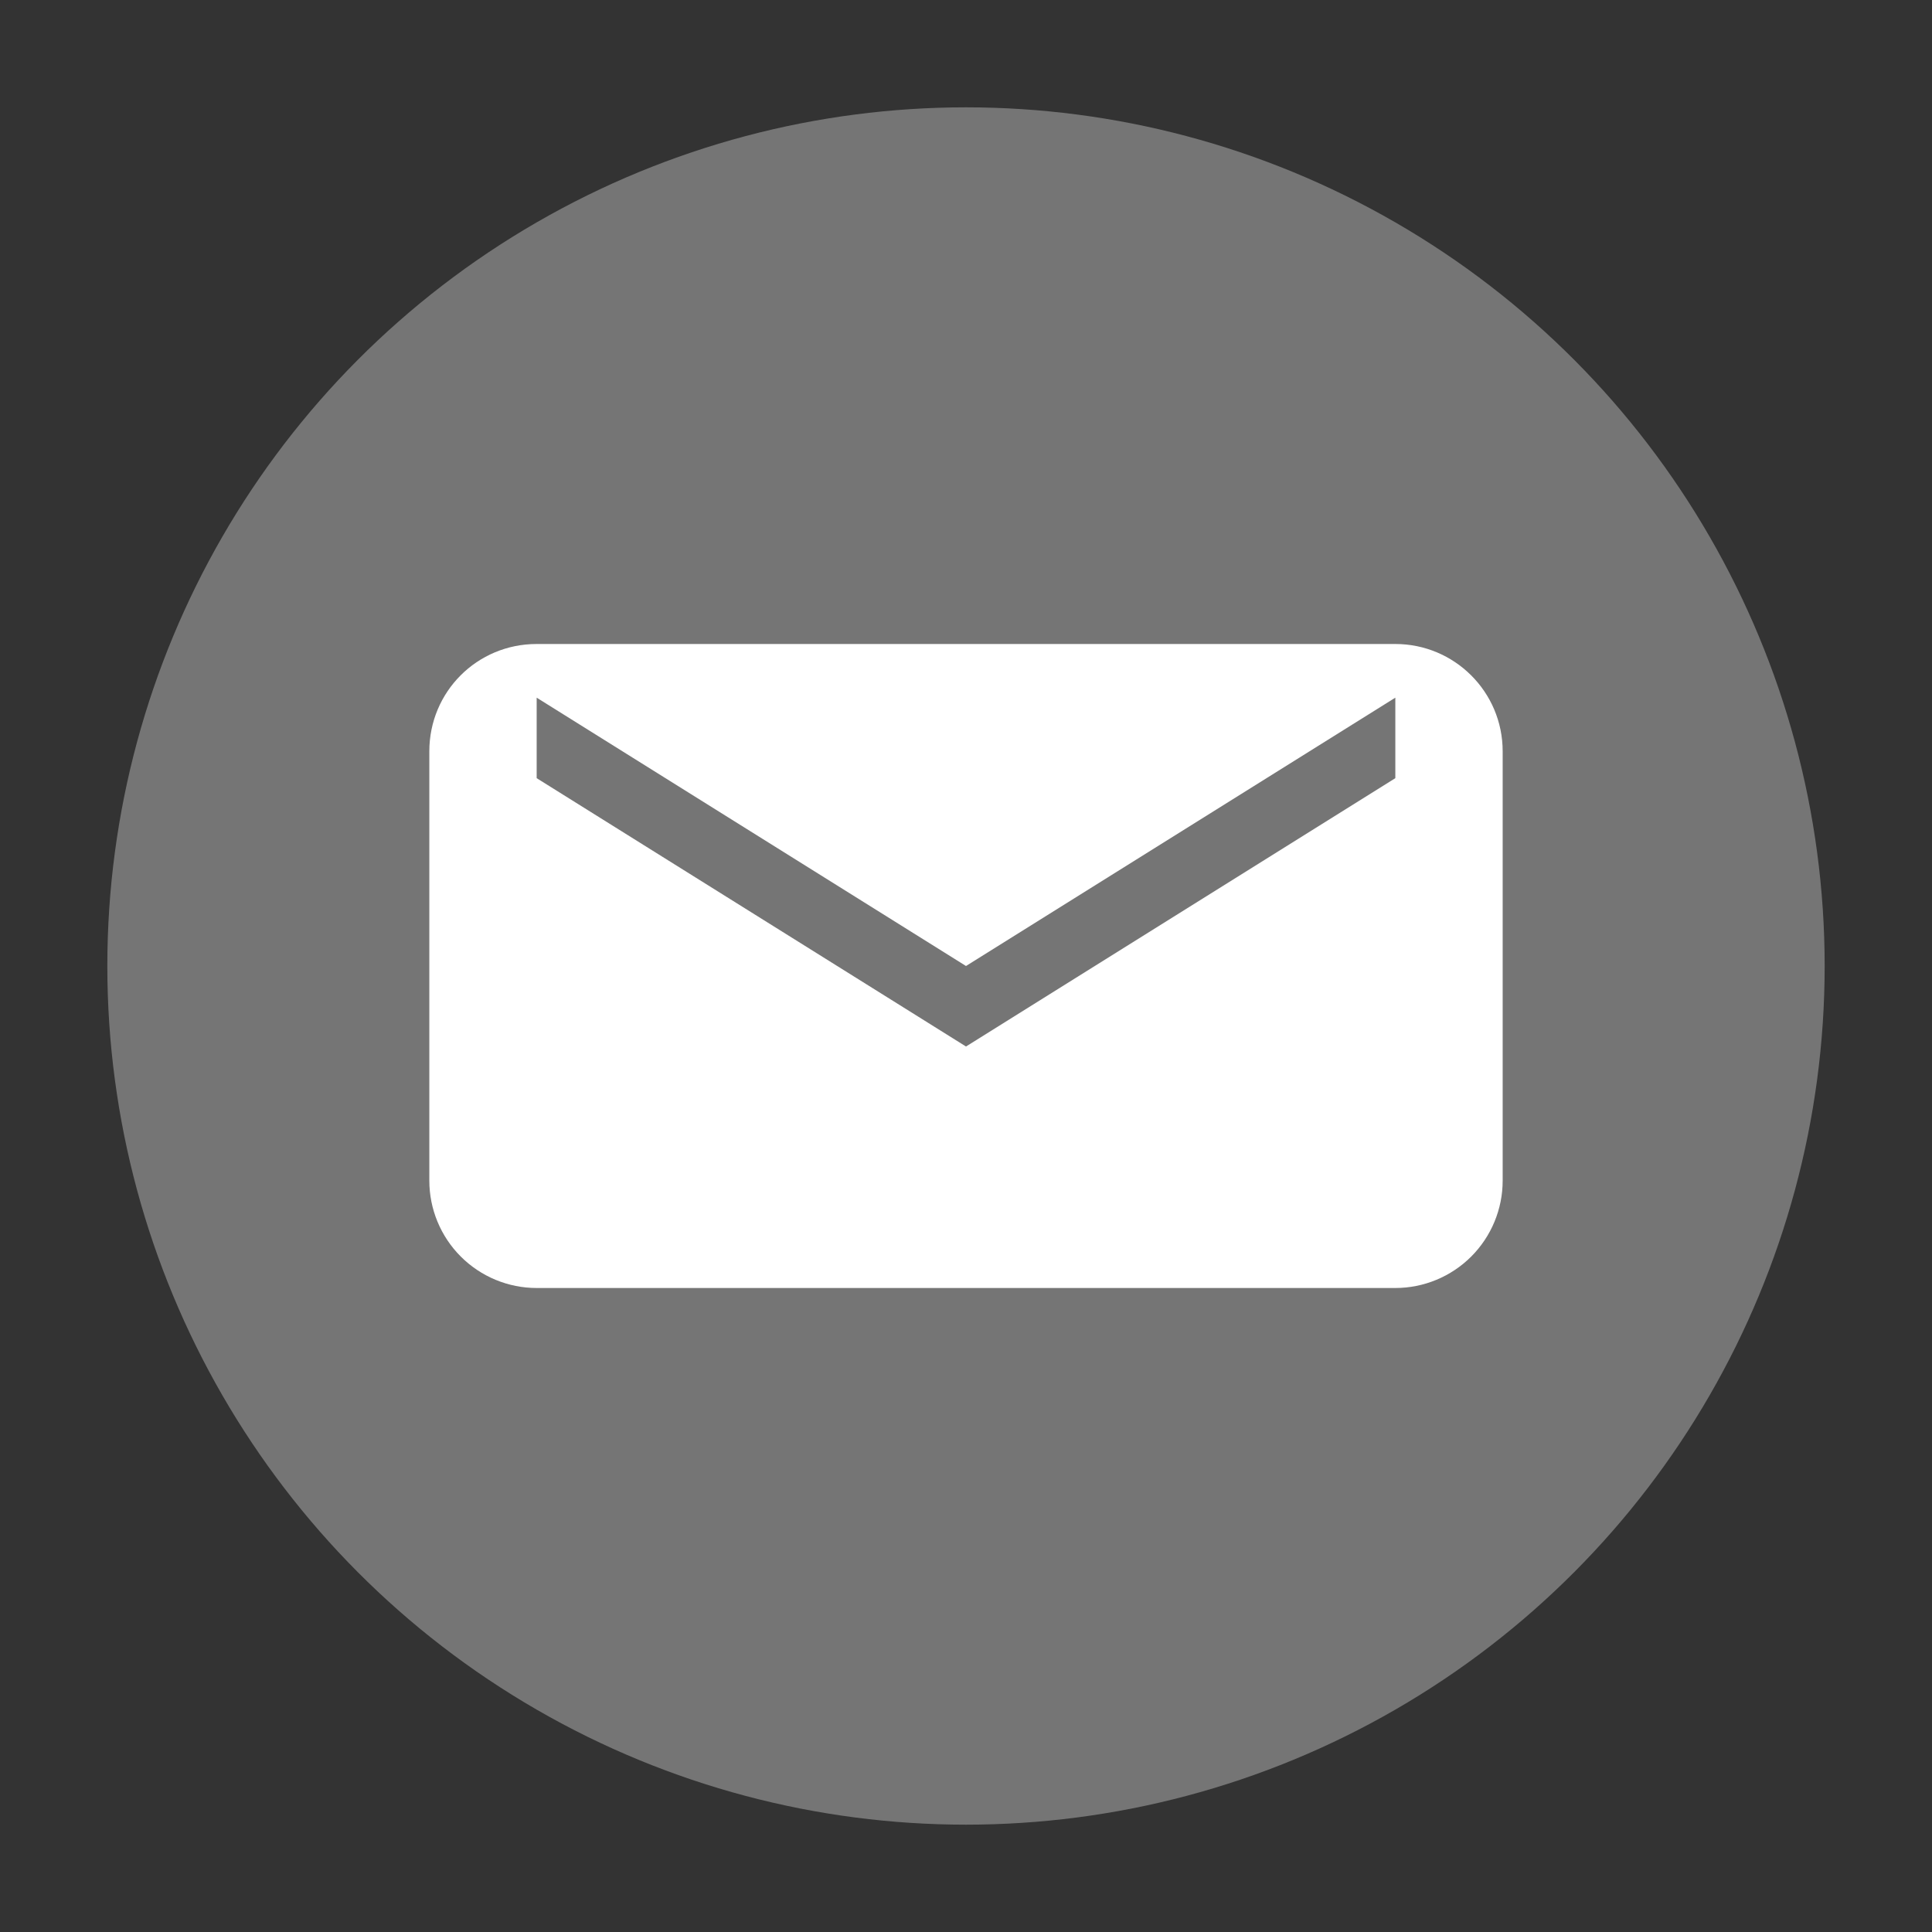
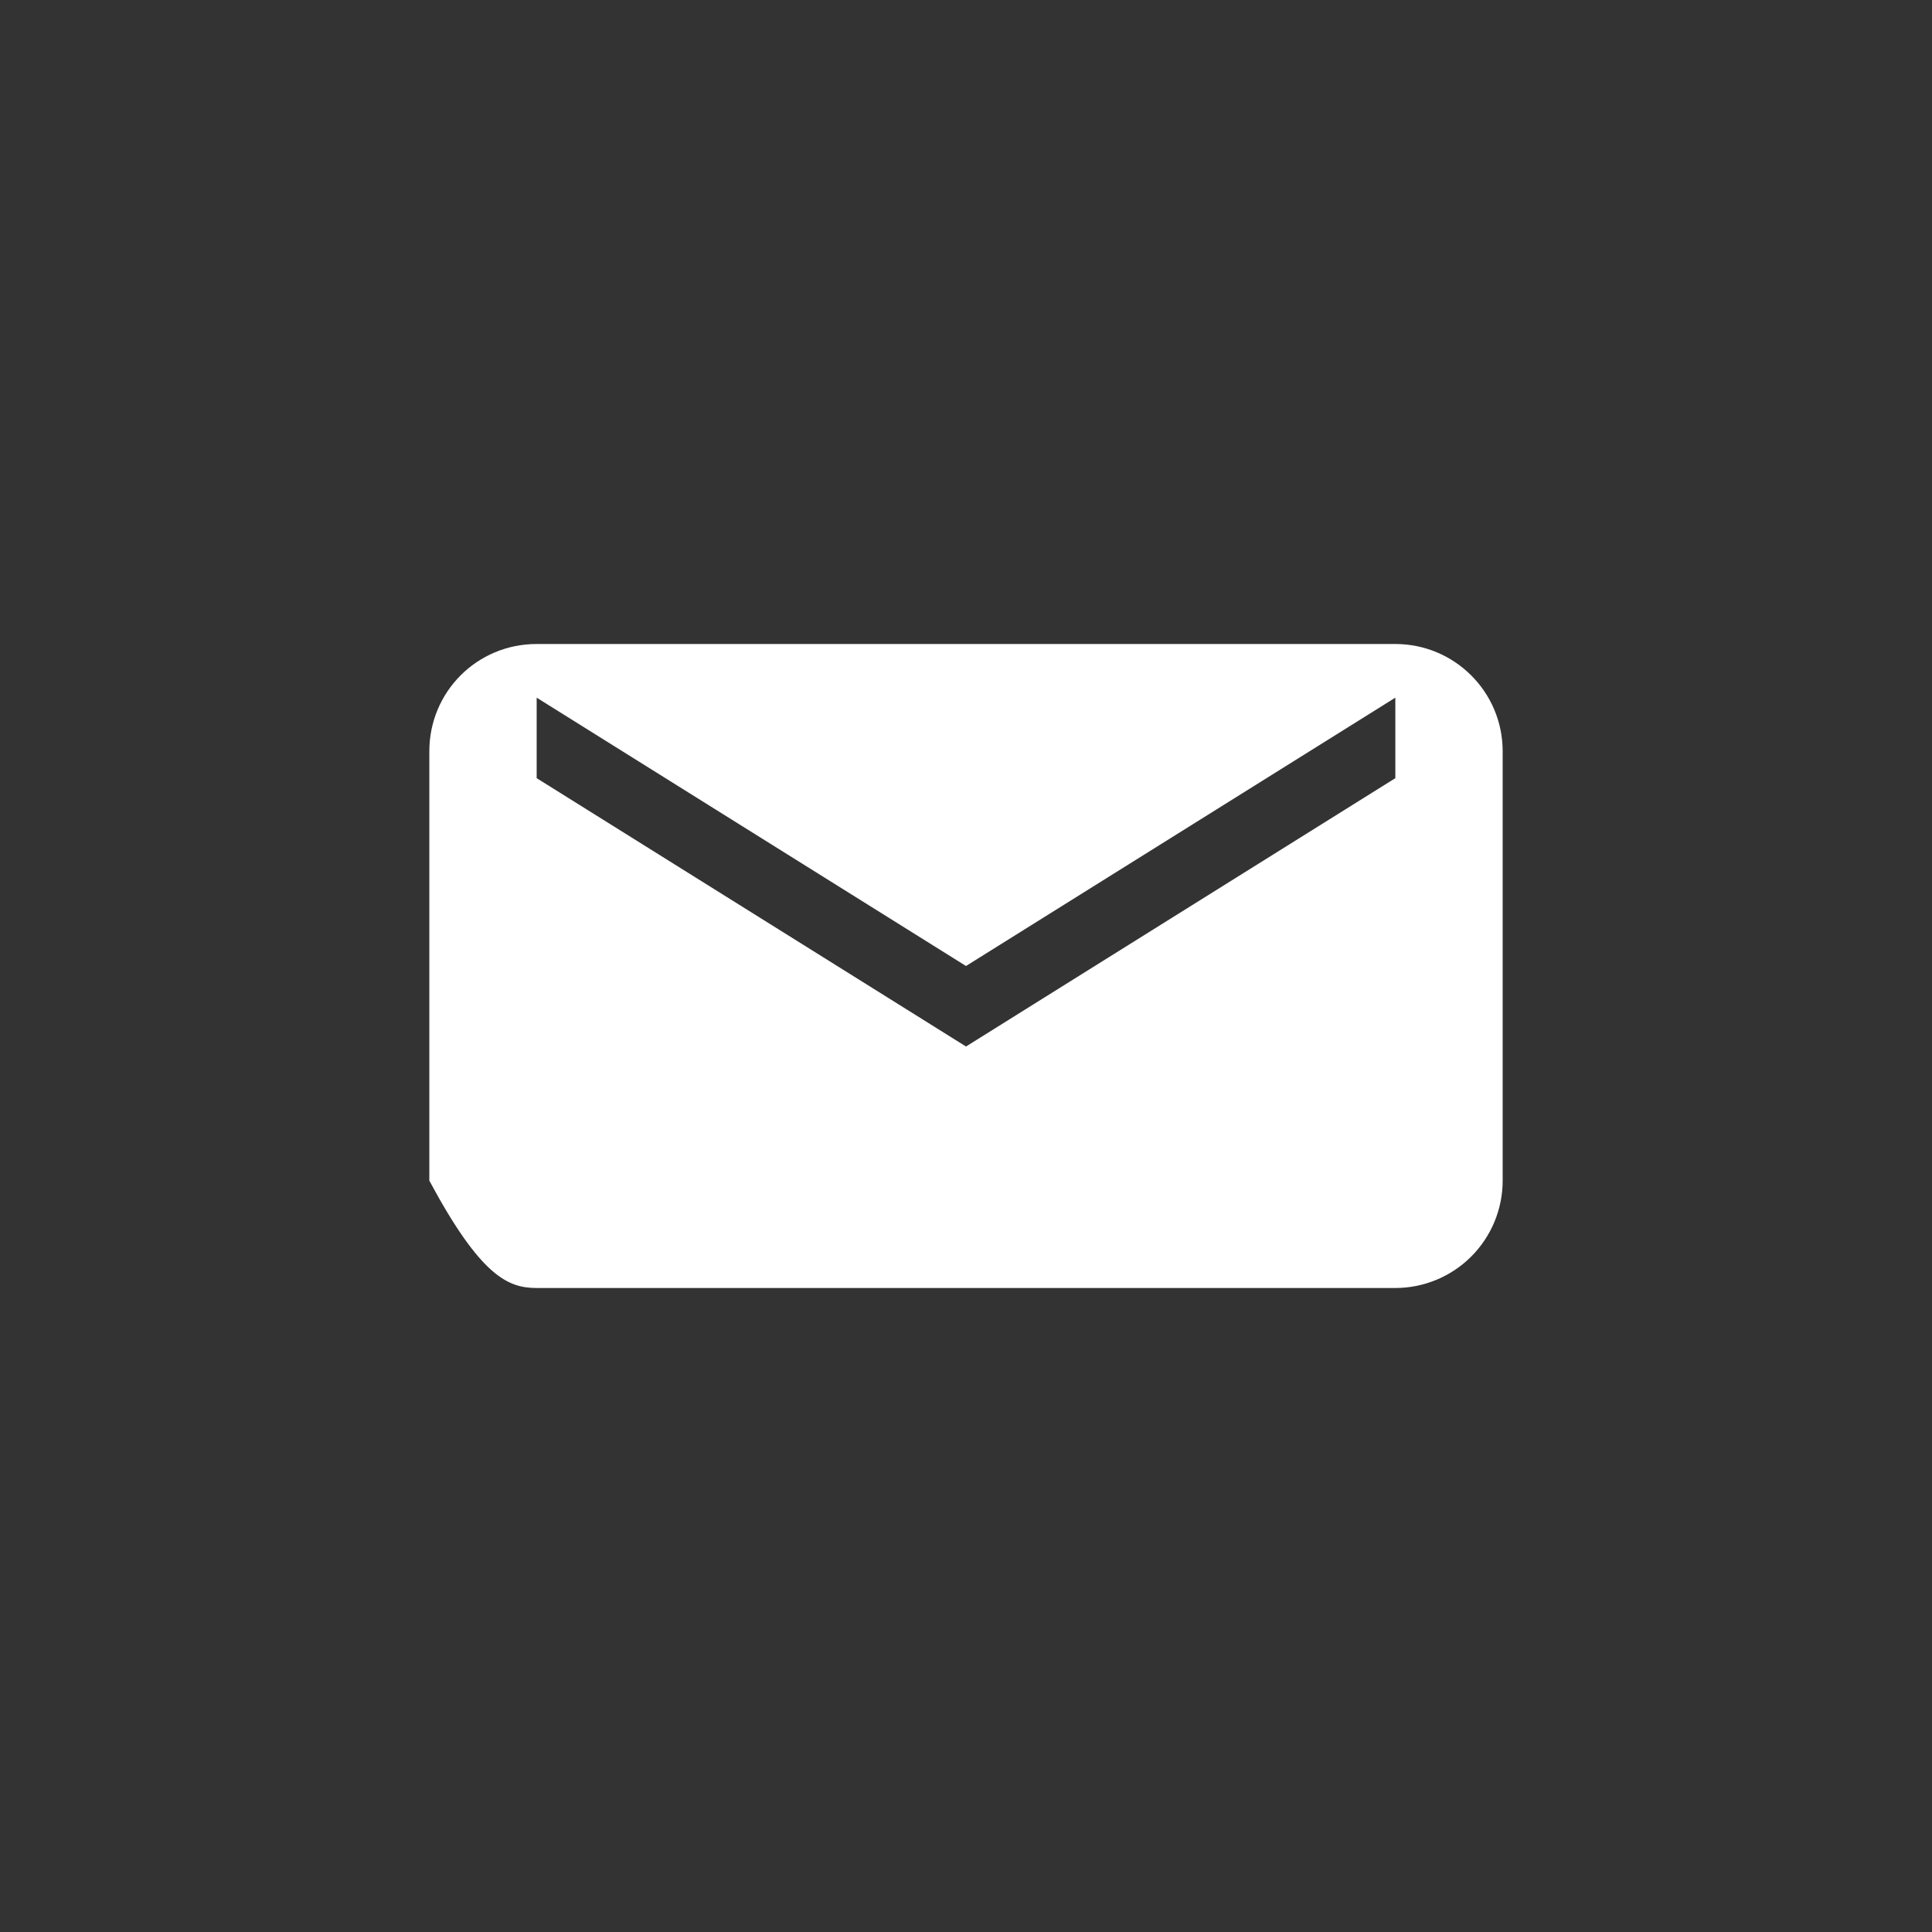
<svg xmlns="http://www.w3.org/2000/svg" viewBox="0 0 36 36" version="1.1">
  <rect x="0" y="0" width="36" height="36" fill="#333333" stroke="none" />
  <g transform="translate(2, 2)">
-     <circle fill="#757575" cx="16" cy="16" r="16" />
-     <path d="M24,12.5L16,17.5L8,12.5V11L16,16L24,11M24,10H8C6.89,10 6,10.89 6,12V20C6,20.53 6.211,21.039 6.586,21.414C6.961,21.789 7.47,22 8,22H24C24.53,22 25.039,21.789 25.414,21.414C25.789,21.039 26,20.53 26,20V12C26,10.89 25.1,10 24,10Z" fill="white" />
+     <path d="M24,12.5L16,17.5L8,12.5V11L16,16L24,11M24,10H8C6.89,10 6,10.89 6,12V20C6.961,21.789 7.47,22 8,22H24C24.53,22 25.039,21.789 25.414,21.414C25.789,21.039 26,20.53 26,20V12C26,10.89 25.1,10 24,10Z" fill="white" />
  </g>
</svg>